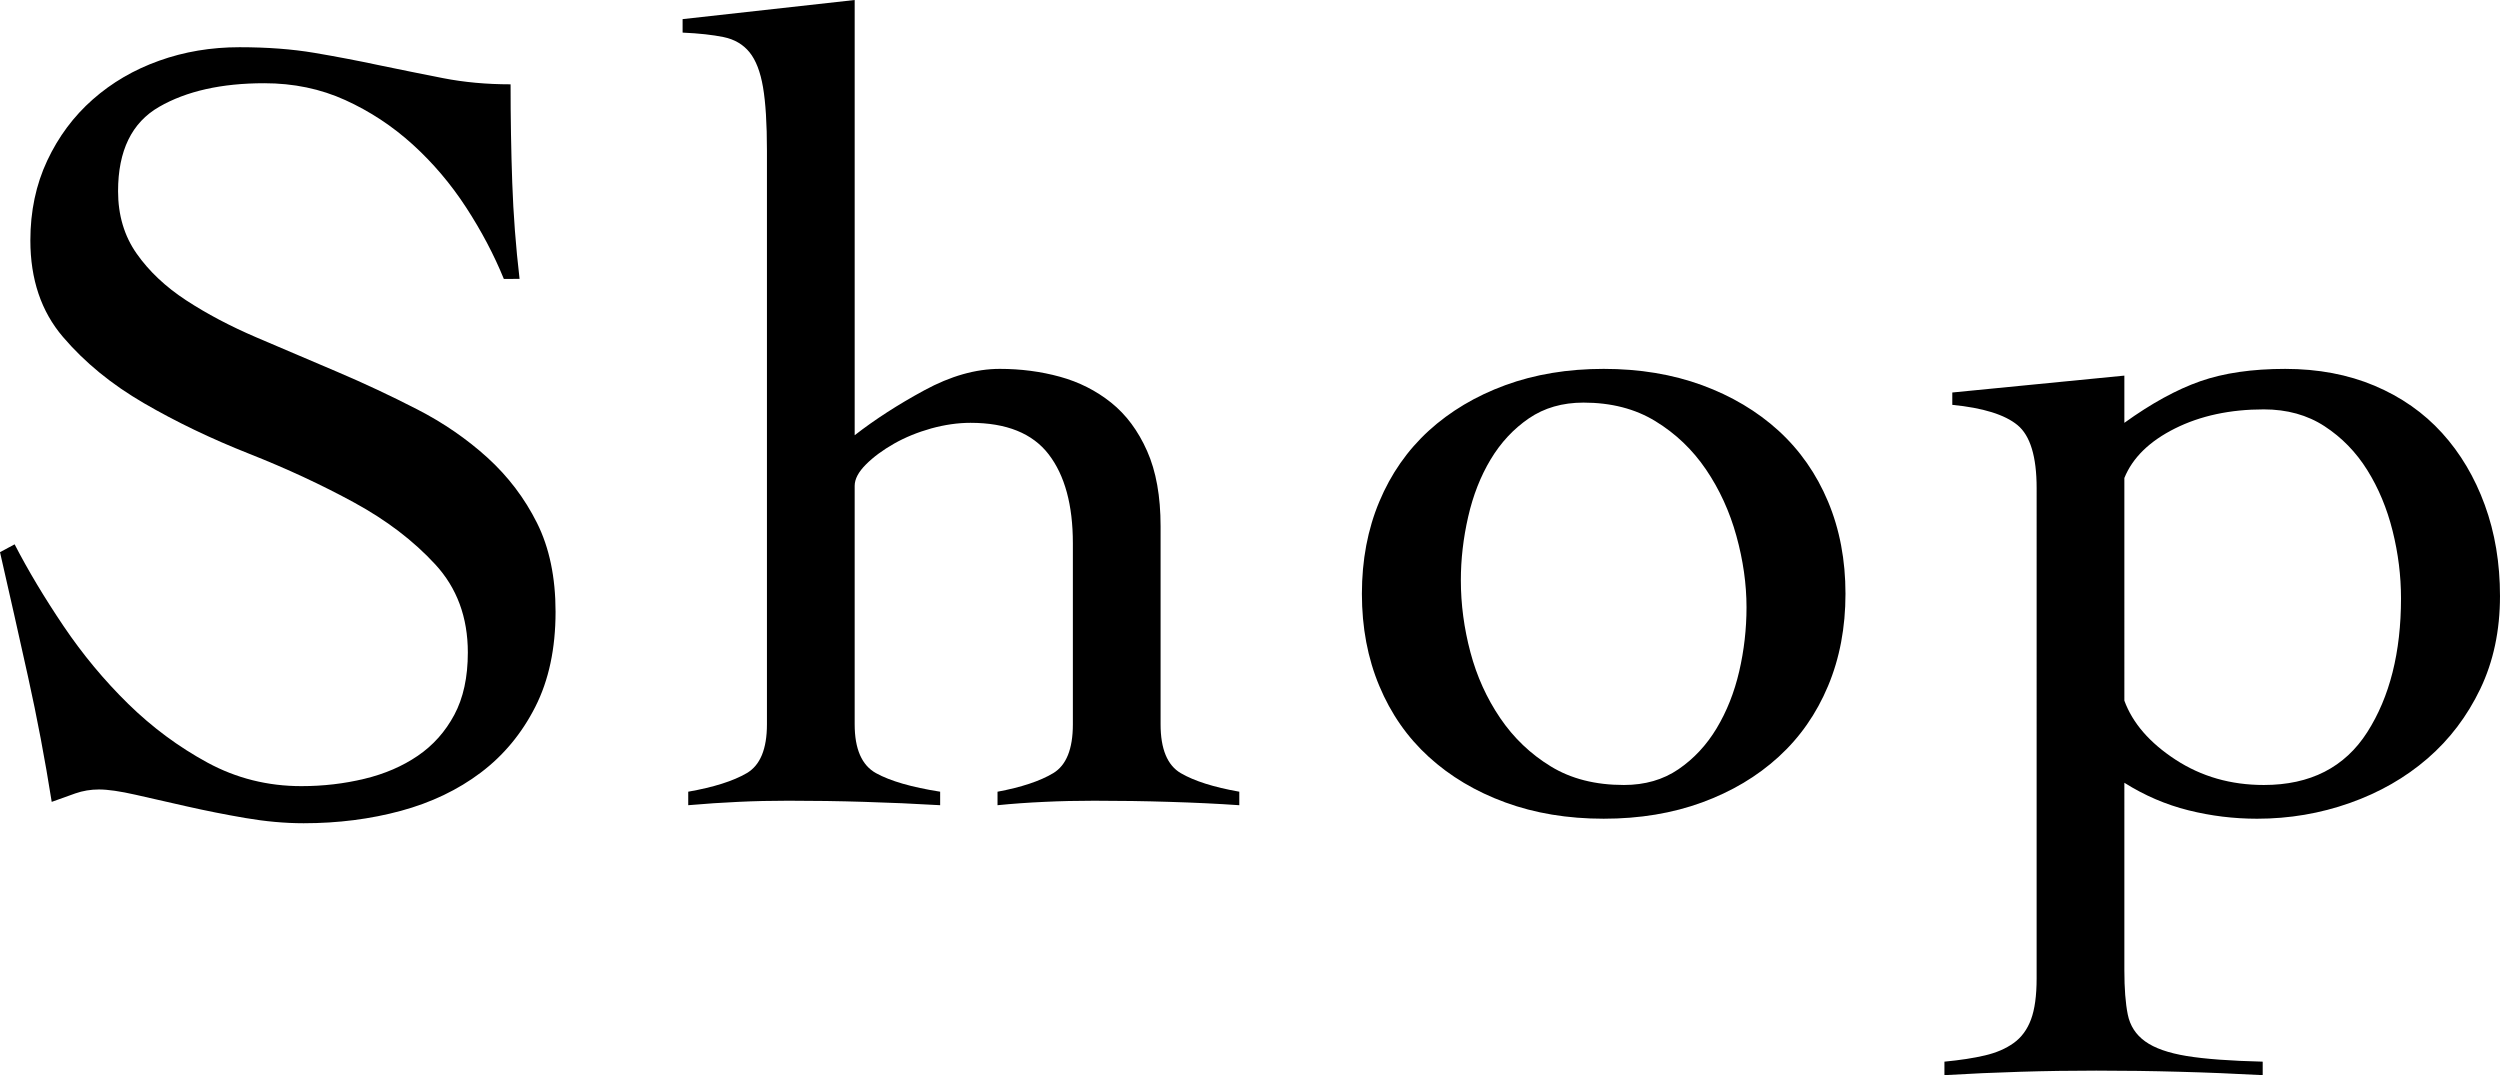
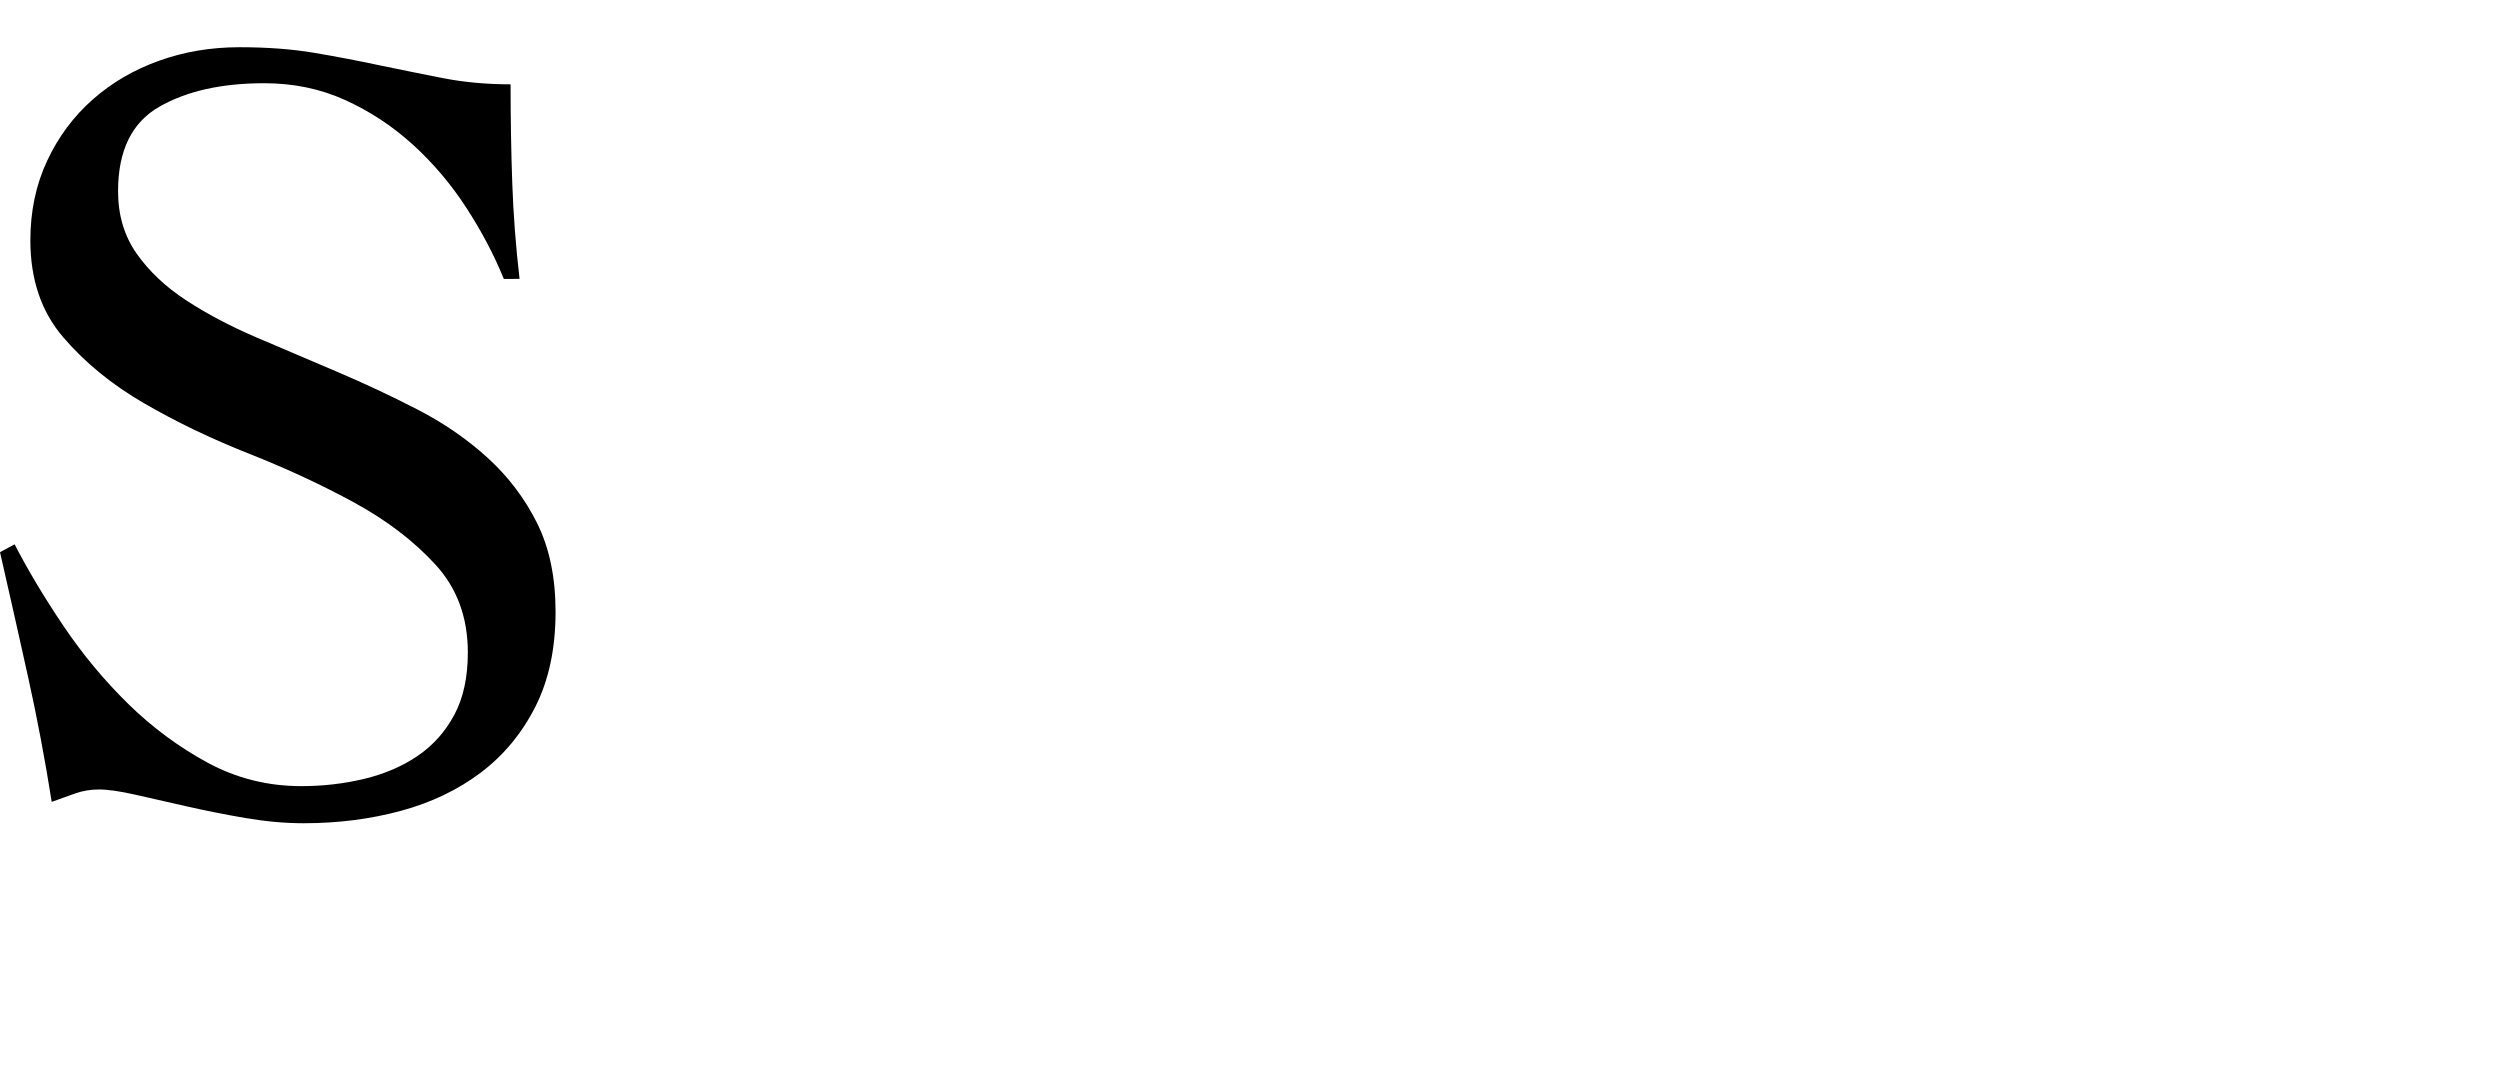
<svg xmlns="http://www.w3.org/2000/svg" version="1.1" id="レイヤー_1" x="0px" y="0px" viewBox="0 0 404.768 174.076" style="enable-background:new 0 0 404.768 174.076;" xml:space="preserve">
  <style type="text/css">
	.st0{enable-background:new    ;}
</style>
  <g class="st0">
    <path d="M81.574,45.158c-1.582-3.882-3.616-7.742-6.101-11.566   c-2.489-3.823-5.372-7.216-8.65-10.195c-3.275-2.971-6.916-5.372-10.925-7.194   c-4.005-1.823-8.376-2.727-13.11-2.727c-6.92,0-12.595,1.274-17.022,3.823   c-4.434,2.549-6.65,7.098-6.65,13.655c0,3.882,1.004,7.253,3.008,10.106   c2,2.852,4.671,5.372,8.009,7.557s7.131,4.186,11.38,6.009   c4.249,1.815,8.587,3.667,13.021,5.549c4.427,1.882,8.769,3.919,13.018,6.105   c4.249,2.178,8.039,4.794,11.38,7.824c3.338,3.038,6.009,6.557,8.013,10.565   c2,4.001,3.004,8.802,3.004,14.381c0,5.949-1.093,11.084-3.279,15.389   c-2.186,4.312-5.131,7.861-8.832,10.654c-3.705,2.793-8.013,4.853-12.929,6.187   c-4.916,1.334-10.169,2.008-15.748,2.008c-3.038,0-6.194-0.289-9.469-0.852   c-3.279-0.563-6.438-1.193-9.469-1.882c-3.038-0.689-5.798-1.319-8.287-1.882   c-2.489-0.563-4.46-0.852-5.916-0.852c-1.337,0-2.612,0.215-3.823,0.637   c-1.215,0.43-2.489,0.882-3.823,1.371c-1.093-6.898-2.367-13.64-3.827-20.227   C3.093,103.023,1.574,96.288,0,89.398l2.367-1.267   c2.182,4.231,4.823,8.639,7.92,13.233c3.093,4.586,6.583,8.787,10.469,12.595   c3.882,3.801,8.161,6.972,12.836,9.513c4.671,2.534,9.743,3.808,15.203,3.808   c3.519,0,6.92-0.393,10.199-1.185c3.279-0.785,6.161-2.03,8.65-3.727   c2.486-1.697,4.46-3.912,5.916-6.639s2.186-6.09,2.186-10.084   c0-5.698-1.763-10.462-5.283-14.277c-3.519-3.816-7.891-7.15-13.11-9.995   c-5.22-2.852-10.895-5.49-17.022-7.913c-6.131-2.423-11.806-5.149-17.026-8.18   c-5.22-3.03-9.591-6.601-13.11-10.728c-3.523-4.119-5.279-9.328-5.279-15.633   c0-4.727,0.908-9.032,2.73-12.914c1.819-3.875,4.279-7.179,7.376-9.906   c3.093-2.727,6.672-4.816,10.743-6.268c4.064-1.46,8.402-2.186,13.018-2.186   c4.49,0,8.528,0.304,12.11,0.911c3.579,0.608,7.068,1.274,10.469,2   c3.519,0.733,6.979,1.43,10.376,2.097s7.039,1,10.928,1   c0,5.46,0.089,10.773,0.27,15.929c0.182,5.164,0.574,10.35,1.185,15.574H81.574   z" />
-     <path d="M200.652,130.37c-3.519-0.244-7.283-0.422-11.288-0.541   c-4.005-0.126-8.076-0.185-12.199-0.185c-2.793,0-5.494,0.059-8.105,0.185   c-2.612,0.119-5.127,0.296-7.554,0.541v-2.186   c3.882-0.726,6.887-1.726,9.013-3.001c2.123-1.274,3.186-3.912,3.186-7.92   V87.945c0-6.187-1.308-10.988-3.916-14.381   c-2.612-3.401-6.827-5.105-12.655-5.105c-2.067,0-4.19,0.311-6.372,0.911   c-2.186,0.615-4.19,1.43-6.009,2.46c-1.823,1.037-3.341,2.156-4.553,3.371   c-1.215,1.215-1.823,2.363-1.823,3.46v38.601c0,4.008,1.152,6.646,3.46,7.92   c2.304,1.274,5.764,2.275,10.38,3.001v2.186   c-4.127-0.244-8.224-0.422-12.292-0.541c-4.068-0.126-8.165-0.185-12.292-0.185   c-2.793,0-5.494,0.059-8.102,0.185c-2.612,0.119-5.312,0.296-8.102,0.541v-2.186   c4.123-0.726,7.283-1.726,9.469-3.001c2.186-1.274,3.275-3.912,3.275-7.92   v-92.865c0-4.371-0.211-7.794-0.637-10.284c-0.426-2.489-1.152-4.371-2.182-5.646   c-1.034-1.274-2.43-2.097-4.19-2.46c-1.76-0.363-3.979-0.608-6.646-0.726   V3.097L138.379,0v70.467c3.279-2.549,7.039-4.979,11.291-7.283   c4.245-2.304,8.313-3.46,12.199-3.46c3.397,0,6.646,0.422,9.743,1.274   c3.093,0.852,5.853,2.245,8.283,4.186c2.426,1.941,4.371,4.549,5.827,7.831   c1.456,3.275,2.186,7.342,2.186,12.195v32.052c0,4.008,1.093,6.646,3.275,7.92   c2.186,1.274,5.342,2.275,9.469,3.001V130.37z" />
-     <path d="M259.646,59.724c5.827,0,11.136,0.882,15.933,2.638   c4.794,1.763,8.924,4.223,12.381,7.372c3.46,3.164,6.131,6.987,8.013,11.477   c1.882,4.49,2.823,9.469,2.823,14.929c0,5.46-0.941,10.439-2.823,14.929   c-1.882,4.497-4.553,8.32-8.013,11.477c-3.456,3.156-7.587,5.616-12.381,7.372   c-4.797,1.756-10.106,2.638-15.933,2.638c-5.827,0-11.136-0.882-15.929-2.638   c-4.797-1.756-8.924-4.216-12.384-7.372c-3.46-3.156-6.131-6.979-8.009-11.477   c-1.886-4.49-2.823-9.469-2.823-14.929c0-5.46,0.937-10.439,2.823-14.929   c1.878-4.49,4.549-8.313,8.009-11.477c3.46-3.149,7.587-5.609,12.384-7.372   C248.511,60.606,253.819,59.724,259.646,59.724z M256.372,65.185   c-3.401,0-6.346,0.852-8.832,2.549c-2.489,1.704-4.553,3.919-6.19,6.646   c-1.641,2.734-2.856,5.831-3.642,9.291c-0.793,3.46-1.185,6.89-1.185,10.284   c0,3.89,0.515,7.772,1.548,11.654c1.03,3.89,2.641,7.439,4.823,10.654   c2.186,3.216,4.916,5.824,8.194,7.824c3.279,2.008,7.22,3.008,11.836,3.008   c3.397,0,6.342-0.845,8.832-2.549c2.486-1.697,4.553-3.919,6.19-6.646   c1.637-2.734,2.852-5.794,3.642-9.195s1.185-6.861,1.185-10.38   c0-3.764-0.548-7.617-1.641-11.566c-1.093-3.942-2.73-7.52-4.916-10.743   c-2.186-3.216-4.916-5.824-8.194-7.824   C264.748,66.185,260.858,65.185,256.372,65.185z" />
-     <path d="M343.95,157.139c0,2.912,0.182,5.283,0.548,7.098   c0.363,1.823,1.3,3.282,2.819,4.371c1.519,1.097,3.764,1.882,6.739,2.371   c2.975,0.482,7.072,0.785,12.292,0.911v2.186   c-4.494-0.245-8.987-0.43-13.473-0.548c-4.494-0.126-8.987-0.185-13.477-0.185   c-4.127,0-8.224,0.059-12.288,0.185c-4.071,0.119-8.168,0.304-12.292,0.548v-2.186   c2.549-0.244,4.734-0.578,6.553-1.008c1.823-0.422,3.371-1.089,4.645-2   s2.212-2.186,2.819-3.823c0.608-1.637,0.911-3.853,0.911-6.646V79.025   c0-5.097-1.034-8.498-3.093-10.195c-2.067-1.704-5.586-2.793-10.562-3.282v-2   l27.858-2.734v7.646c4.371-3.149,8.469-5.394,12.292-6.735   c3.823-1.334,8.406-2,13.747-2c5.338,0,10.165,0.911,14.474,2.727   c4.308,1.823,7.95,4.371,10.928,7.654c2.971,3.275,5.279,7.165,6.916,11.654   c1.641,4.49,2.46,9.402,2.46,14.744c0,5.586-1.063,10.595-3.186,15.026   c-2.126,4.431-4.979,8.194-8.557,11.284c-3.582,3.097-7.772,5.498-12.566,7.194   c-4.797,1.697-9.802,2.549-15.022,2.549c-3.764,0-7.465-0.452-11.106-1.363   s-7.102-2.393-10.38-4.46V157.139z M343.95,113.44   c1.334,3.638,4.097,6.824,8.287,9.558c4.186,2.734,8.95,4.097,14.292,4.097   c7.524,0,13.11-2.852,16.752-8.557c3.642-5.705,5.46-12.929,5.46-21.671   c0-3.638-0.452-7.283-1.363-10.921c-0.911-3.645-2.278-6.92-4.097-9.832   c-1.823-2.919-4.127-5.283-6.92-7.105c-2.793-1.823-6.072-2.727-9.832-2.727   c-5.464,0-10.258,1.03-14.385,3.09c-4.127,2.067-6.861,4.734-8.194,8.017   V113.44z" />
  </g>
</svg>